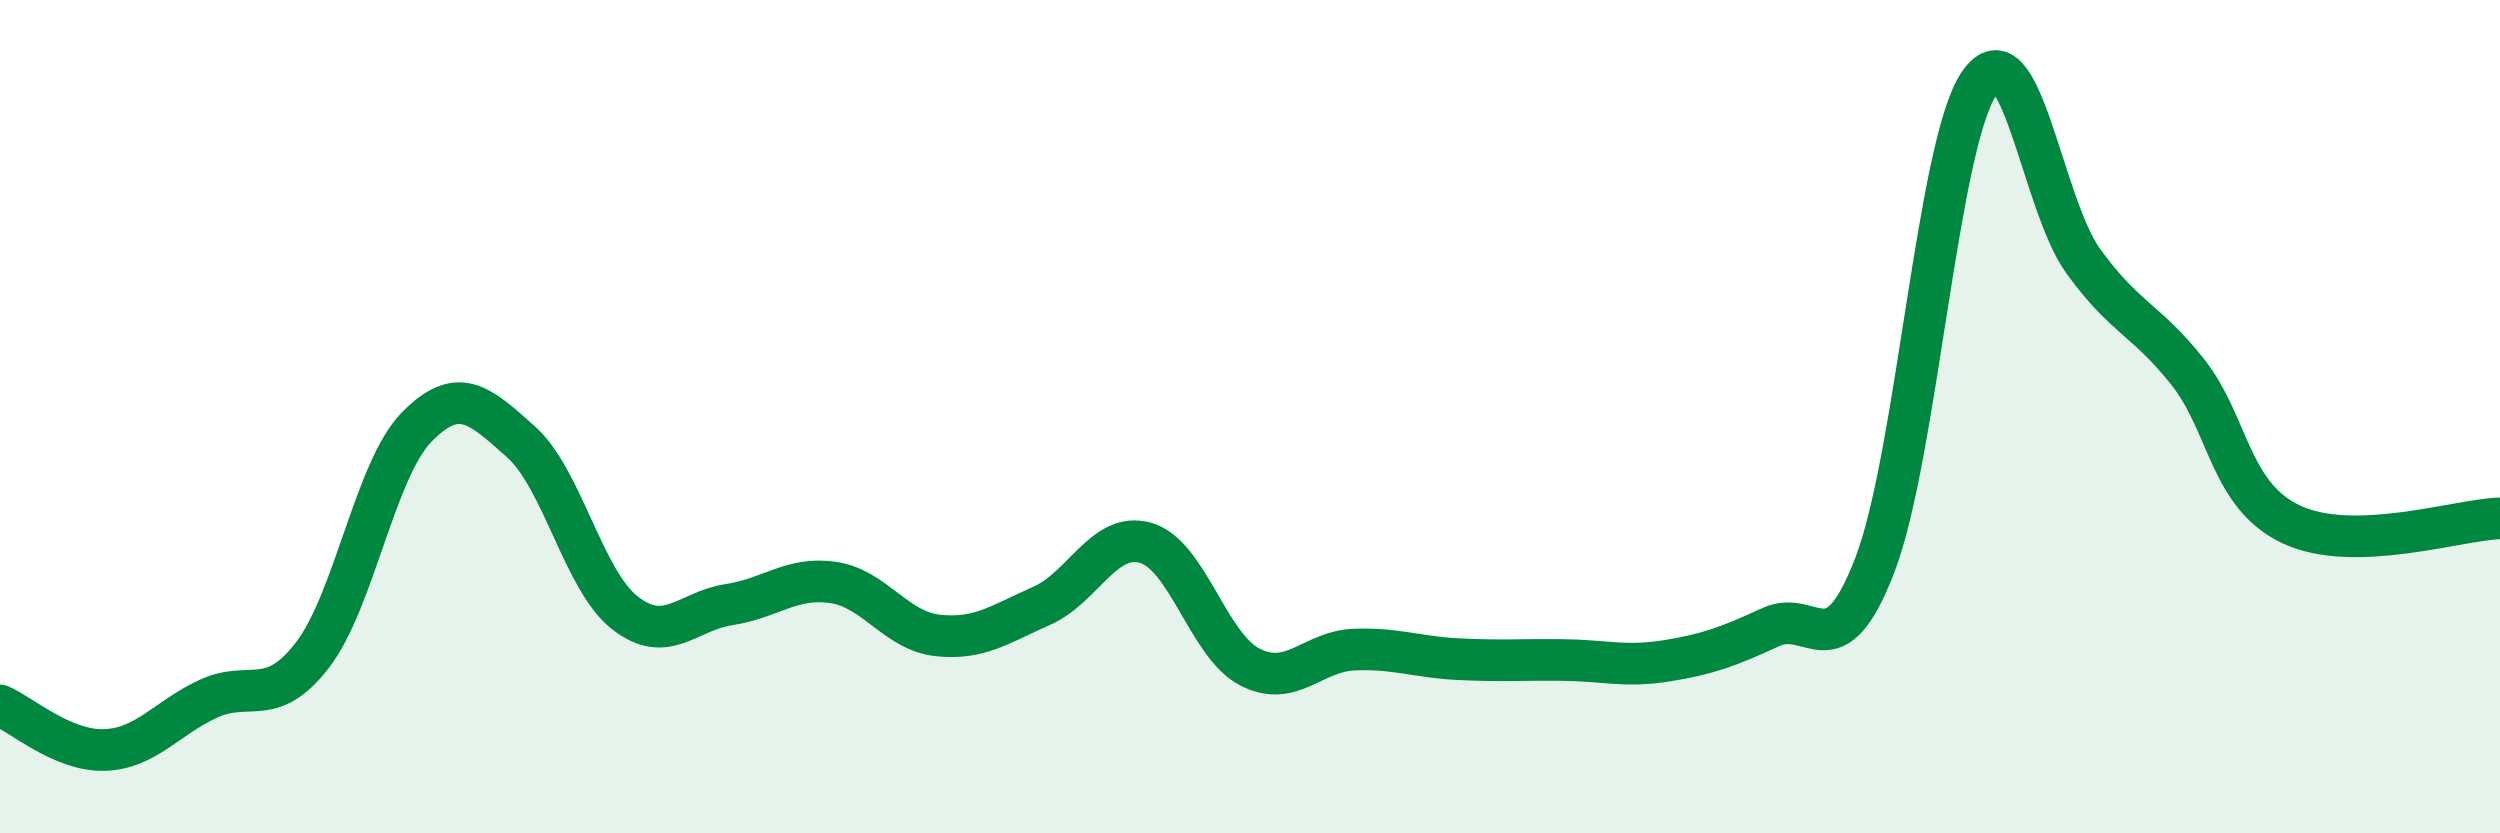
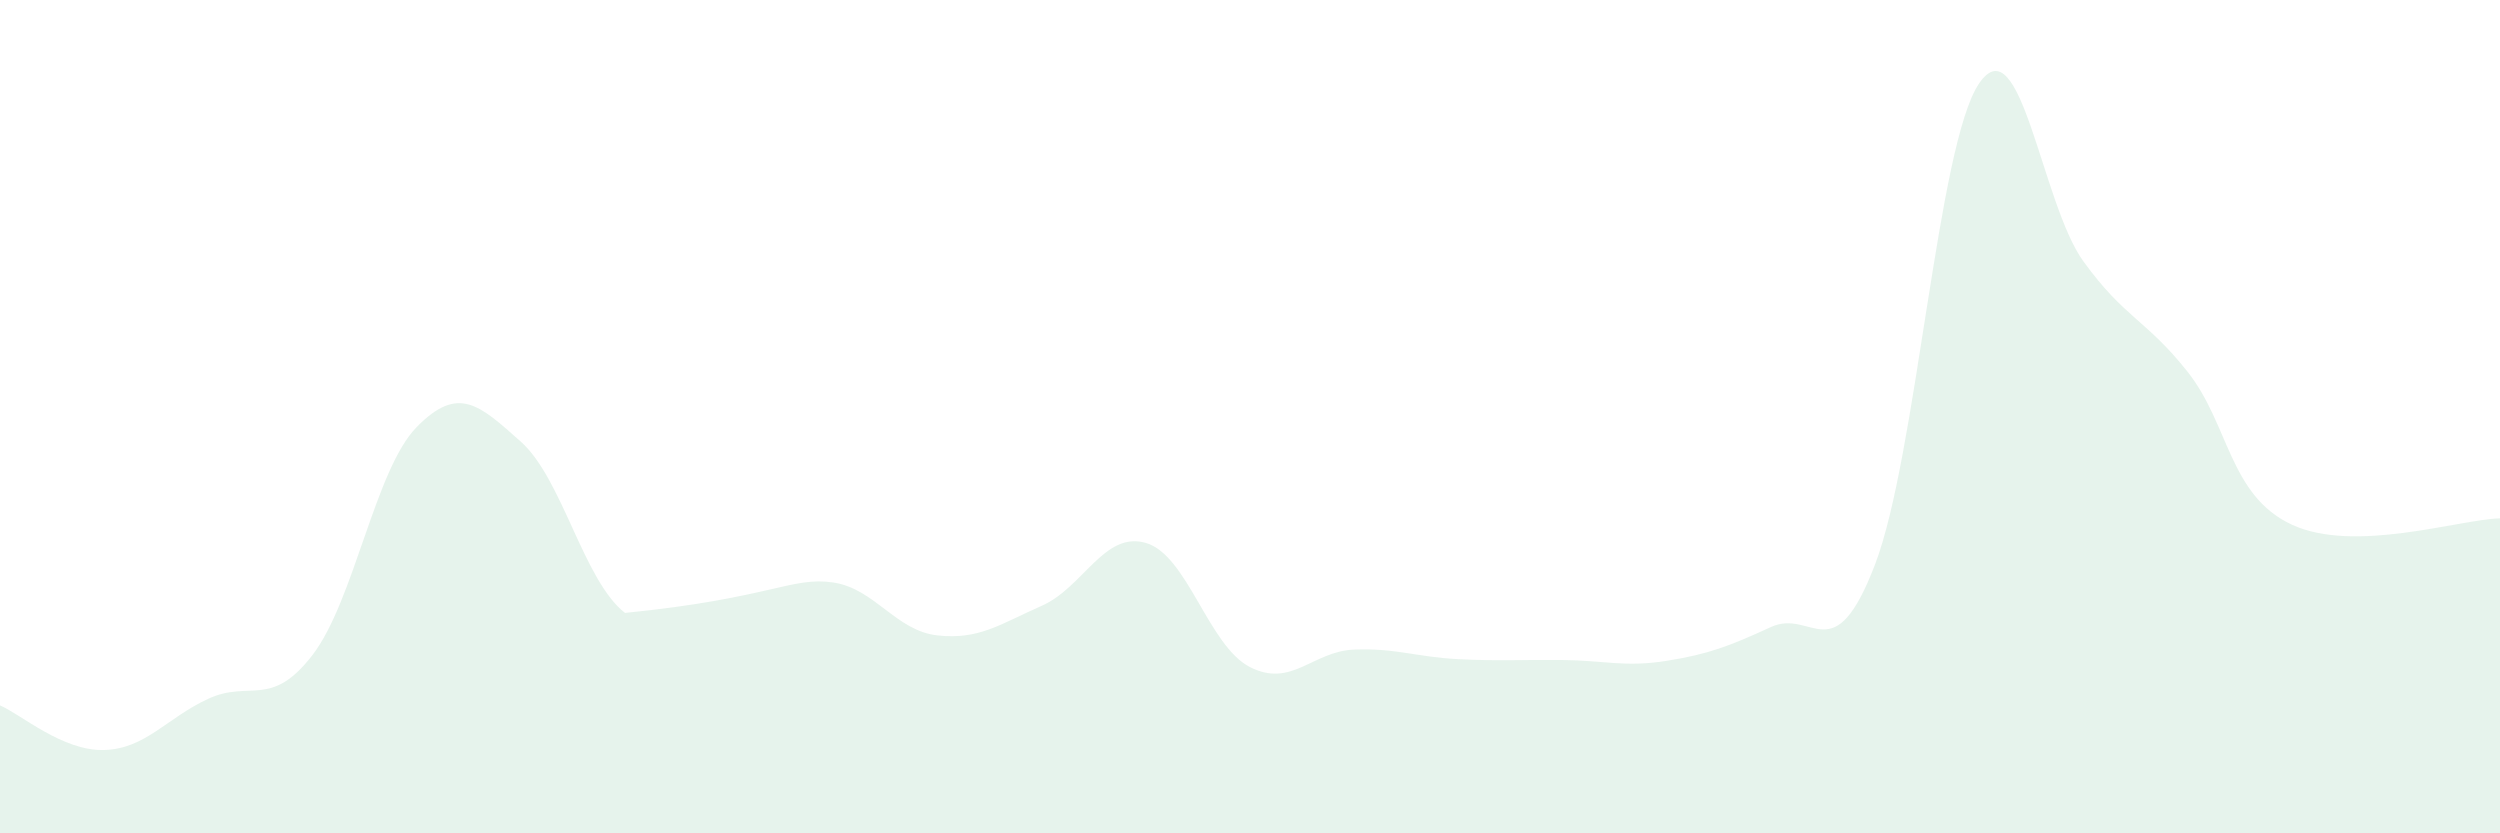
<svg xmlns="http://www.w3.org/2000/svg" width="60" height="20" viewBox="0 0 60 20">
-   <path d="M 0,16.93 C 0.5,17.14 1.5,18.03 2.5,18 C 3.5,17.97 4,17.23 5,16.77 C 6,16.31 6.5,17.02 7.5,15.72 C 8.5,14.42 9,11.27 10,10.25 C 11,9.23 11.5,9.71 12.5,10.6 C 13.5,11.49 14,13.93 15,14.71 C 16,15.49 16.5,14.66 17.5,14.51 C 18.5,14.36 19,13.83 20,13.98 C 21,14.13 21.5,15.14 22.5,15.25 C 23.5,15.36 24,14.98 25,14.54 C 26,14.1 26.5,12.74 27.5,13.03 C 28.5,13.32 29,15.5 30,16.01 C 31,16.52 31.5,15.63 32.5,15.59 C 33.5,15.55 34,15.77 35,15.82 C 36,15.87 36.5,15.83 37.5,15.84 C 38.5,15.85 39,16.02 40,15.86 C 41,15.7 41.5,15.51 42.5,15.05 C 43.5,14.59 44,16.16 45,13.55 C 46,10.94 46.5,3.46 47.5,2 C 48.5,0.54 49,4.89 50,6.27 C 51,7.65 51.5,7.66 52.5,8.92 C 53.5,10.18 53.5,11.89 55,12.59 C 56.5,13.29 59,12.47 60,12.44L60 20L0 20Z" fill="#008740" opacity="0.1" stroke-linecap="round" stroke-linejoin="round" />
-   <path d="M 0,16.93 C 0.5,17.14 1.5,18.03 2.5,18 C 3.5,17.97 4,17.23 5,16.77 C 6,16.31 6.5,17.02 7.5,15.72 C 8.5,14.42 9,11.27 10,10.25 C 11,9.23 11.5,9.71 12.5,10.6 C 13.5,11.49 14,13.93 15,14.71 C 16,15.49 16.5,14.66 17.5,14.51 C 18.5,14.36 19,13.83 20,13.98 C 21,14.13 21.5,15.14 22.5,15.25 C 23.5,15.36 24,14.98 25,14.54 C 26,14.1 26.5,12.74 27.5,13.03 C 28.5,13.32 29,15.5 30,16.01 C 31,16.52 31.5,15.63 32.5,15.59 C 33.5,15.55 34,15.77 35,15.82 C 36,15.87 36.5,15.83 37.5,15.84 C 38.5,15.85 39,16.02 40,15.86 C 41,15.7 41.5,15.51 42.5,15.05 C 43.5,14.59 44,16.16 45,13.55 C 46,10.94 46.5,3.46 47.5,2 C 48.5,0.54 49,4.89 50,6.27 C 51,7.65 51.5,7.66 52.5,8.92 C 53.5,10.18 53.5,11.89 55,12.59 C 56.5,13.29 59,12.47 60,12.44" stroke="#008740" stroke-width="1" fill="none" stroke-linecap="round" stroke-linejoin="round" />
+   <path d="M 0,16.93 C 0.5,17.14 1.5,18.03 2.5,18 C 3.5,17.97 4,17.23 5,16.77 C 6,16.31 6.5,17.02 7.5,15.72 C 8.5,14.42 9,11.27 10,10.25 C 11,9.23 11.5,9.71 12.5,10.6 C 13.5,11.49 14,13.93 15,14.71 C 18.5,14.36 19,13.83 20,13.98 C 21,14.13 21.5,15.14 22.5,15.25 C 23.5,15.36 24,14.98 25,14.54 C 26,14.1 26.5,12.74 27.5,13.03 C 28.5,13.32 29,15.5 30,16.01 C 31,16.52 31.5,15.63 32.5,15.59 C 33.5,15.55 34,15.77 35,15.82 C 36,15.87 36.5,15.83 37.5,15.84 C 38.5,15.85 39,16.02 40,15.86 C 41,15.7 41.5,15.51 42.5,15.05 C 43.5,14.59 44,16.16 45,13.55 C 46,10.94 46.5,3.46 47.5,2 C 48.5,0.54 49,4.89 50,6.27 C 51,7.65 51.5,7.66 52.5,8.92 C 53.5,10.18 53.5,11.89 55,12.59 C 56.5,13.29 59,12.47 60,12.44L60 20L0 20Z" fill="#008740" opacity="0.1" stroke-linecap="round" stroke-linejoin="round" />
</svg>